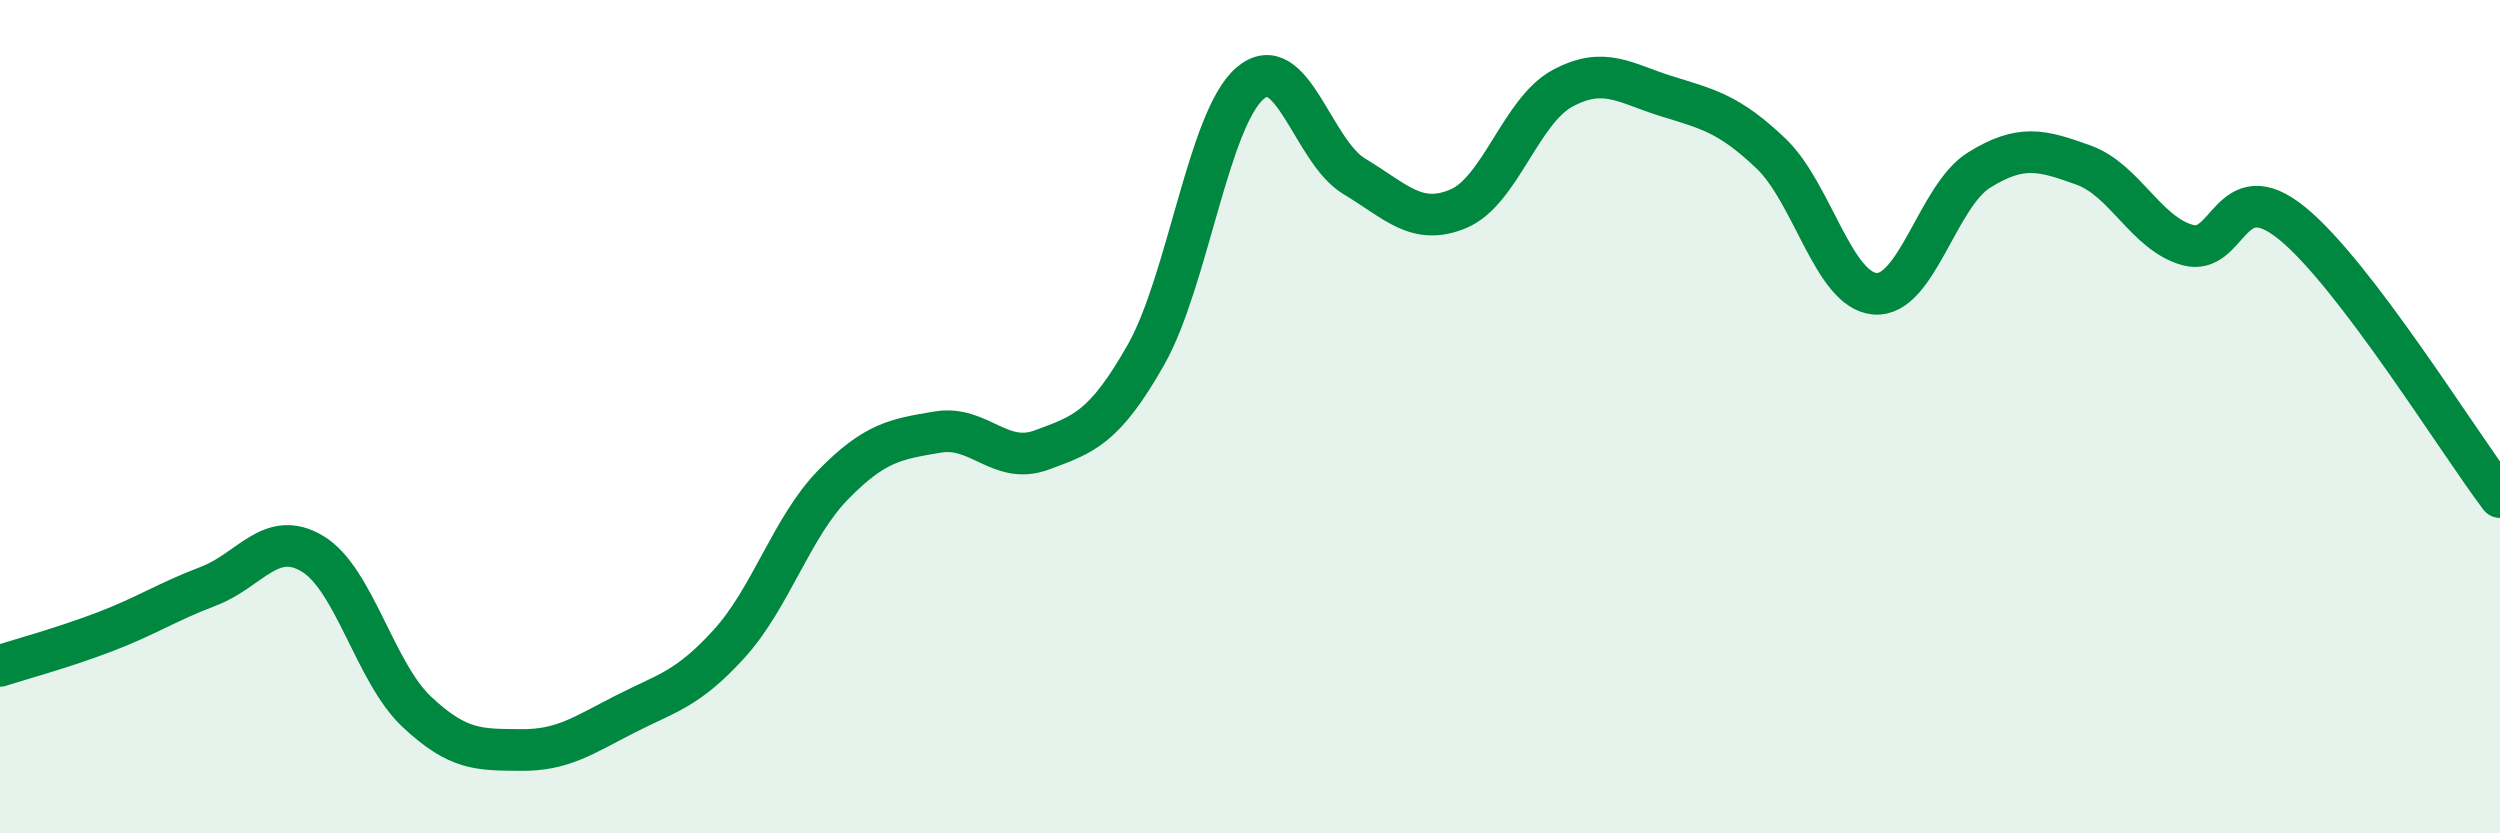
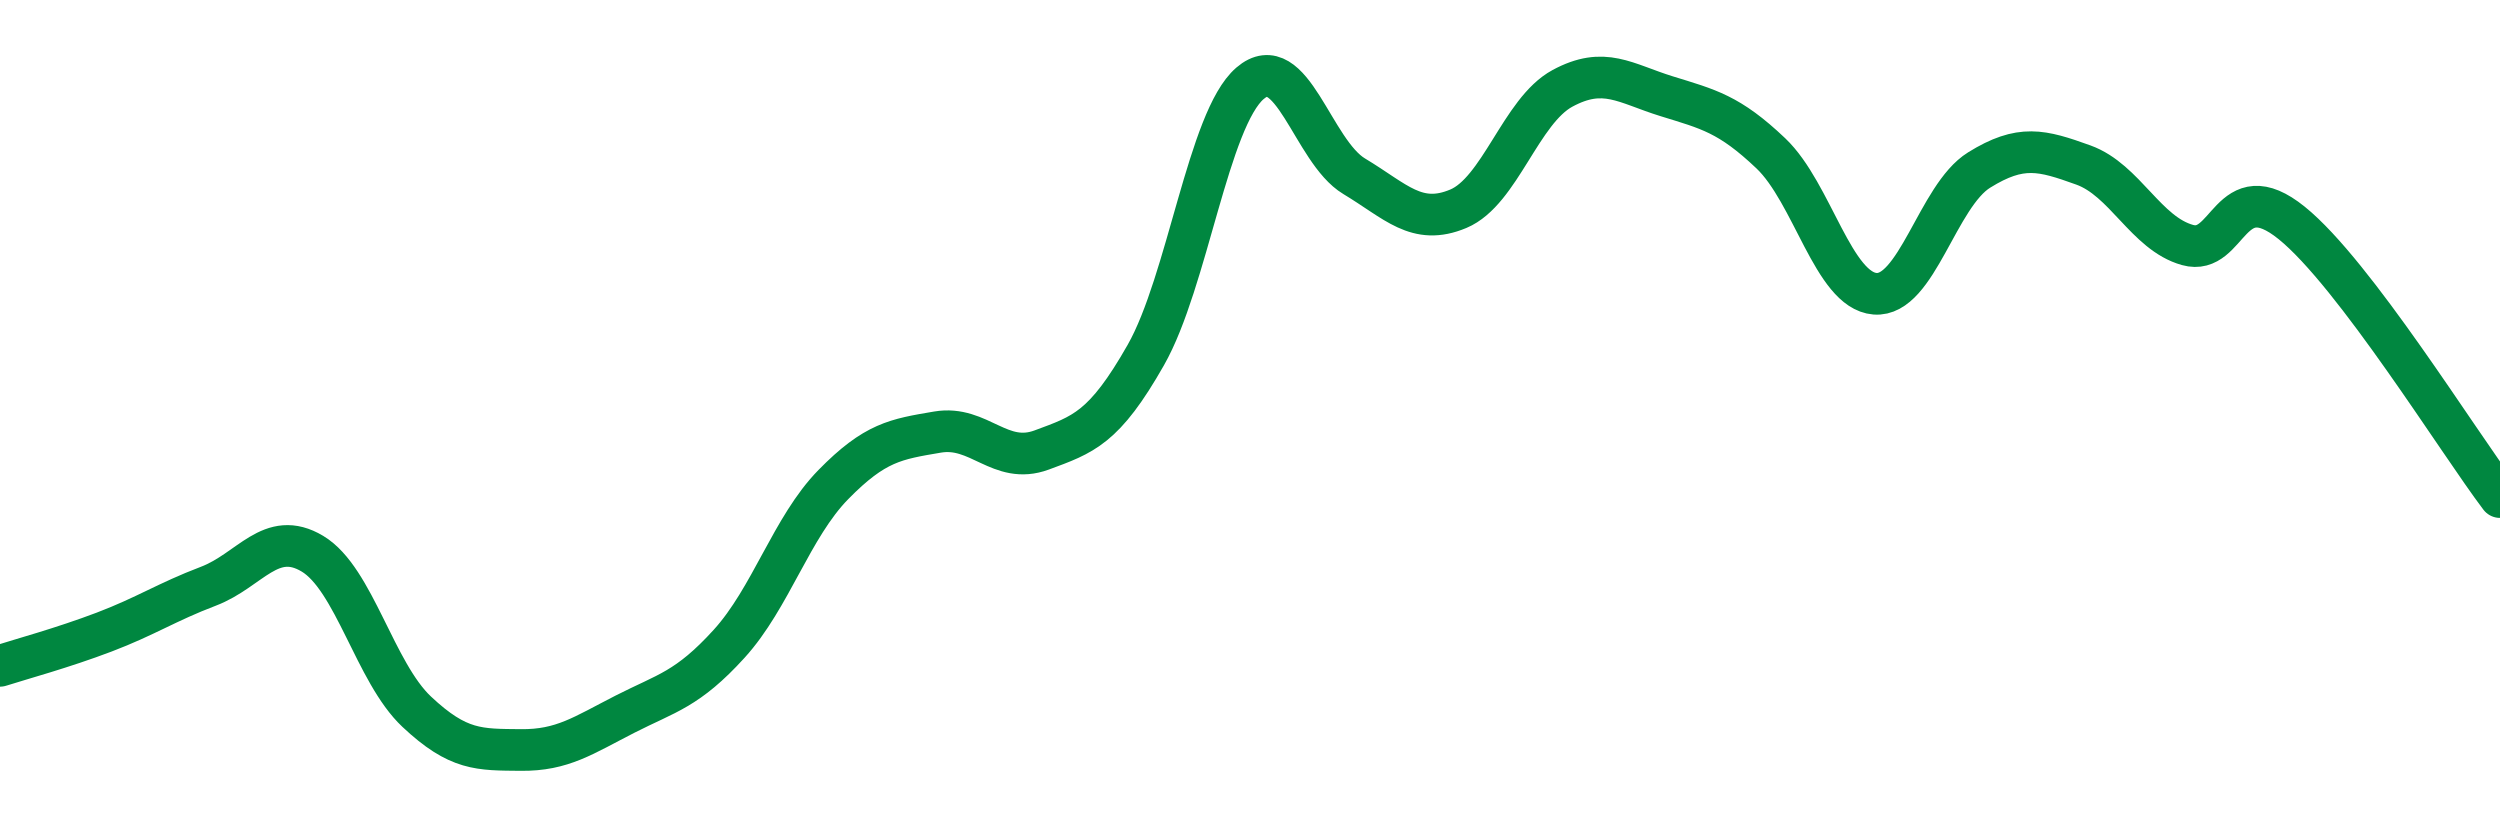
<svg xmlns="http://www.w3.org/2000/svg" width="60" height="20" viewBox="0 0 60 20">
-   <path d="M 0,15.98 C 0.5,15.82 1.5,15.55 2.5,15.17 C 3.5,14.79 4,14.45 5,14.07 C 6,13.69 6.5,12.69 7.5,13.29 C 8.5,13.89 9,16.14 10,17.08 C 11,18.02 11.5,17.99 12.5,18 C 13.5,18.01 14,17.65 15,17.14 C 16,16.63 16.5,16.55 17.5,15.45 C 18.5,14.35 19,12.65 20,11.63 C 21,10.61 21.5,10.54 22.5,10.37 C 23.5,10.2 24,11.17 25,10.8 C 26,10.43 26.5,10.28 27.5,8.52 C 28.5,6.76 29,2.86 30,2 C 31,1.14 31.5,3.63 32.5,4.23 C 33.5,4.83 34,5.43 35,5.01 C 36,4.59 36.5,2.66 37.5,2.12 C 38.5,1.58 39,2 40,2.31 C 41,2.62 41.5,2.73 42.5,3.68 C 43.5,4.63 44,6.97 45,7.05 C 46,7.13 46.5,4.7 47.5,4.08 C 48.5,3.46 49,3.6 50,3.96 C 51,4.32 51.5,5.6 52.5,5.88 C 53.5,6.16 53.5,4.14 55,5.35 C 56.5,6.56 59,10.61 60,11.93L60 20L0 20Z" fill="#008740" opacity="0.1" stroke-linecap="round" stroke-linejoin="round" />
  <path d="M 0,15.98 C 0.5,15.82 1.5,15.55 2.5,15.17 C 3.5,14.79 4,14.45 5,14.07 C 6,13.69 6.5,12.69 7.5,13.29 C 8.5,13.89 9,16.14 10,17.08 C 11,18.02 11.5,17.99 12.5,18 C 13.5,18.01 14,17.65 15,17.14 C 16,16.63 16.5,16.55 17.5,15.45 C 18.5,14.35 19,12.65 20,11.63 C 21,10.61 21.5,10.54 22.5,10.37 C 23.5,10.2 24,11.17 25,10.8 C 26,10.43 26.5,10.28 27.5,8.52 C 28.5,6.76 29,2.86 30,2 C 31,1.14 31.5,3.63 32.5,4.23 C 33.5,4.83 34,5.43 35,5.01 C 36,4.59 36.5,2.66 37.5,2.12 C 38.5,1.58 39,2 40,2.31 C 41,2.62 41.5,2.73 42.5,3.68 C 43.5,4.63 44,6.97 45,7.05 C 46,7.13 46.5,4.7 47.5,4.08 C 48.5,3.46 49,3.6 50,3.96 C 51,4.32 51.5,5.6 52.5,5.88 C 53.5,6.16 53.5,4.14 55,5.35 C 56.5,6.56 59,10.61 60,11.93" stroke="#008740" stroke-width="1" fill="none" stroke-linecap="round" stroke-linejoin="round" />
</svg>